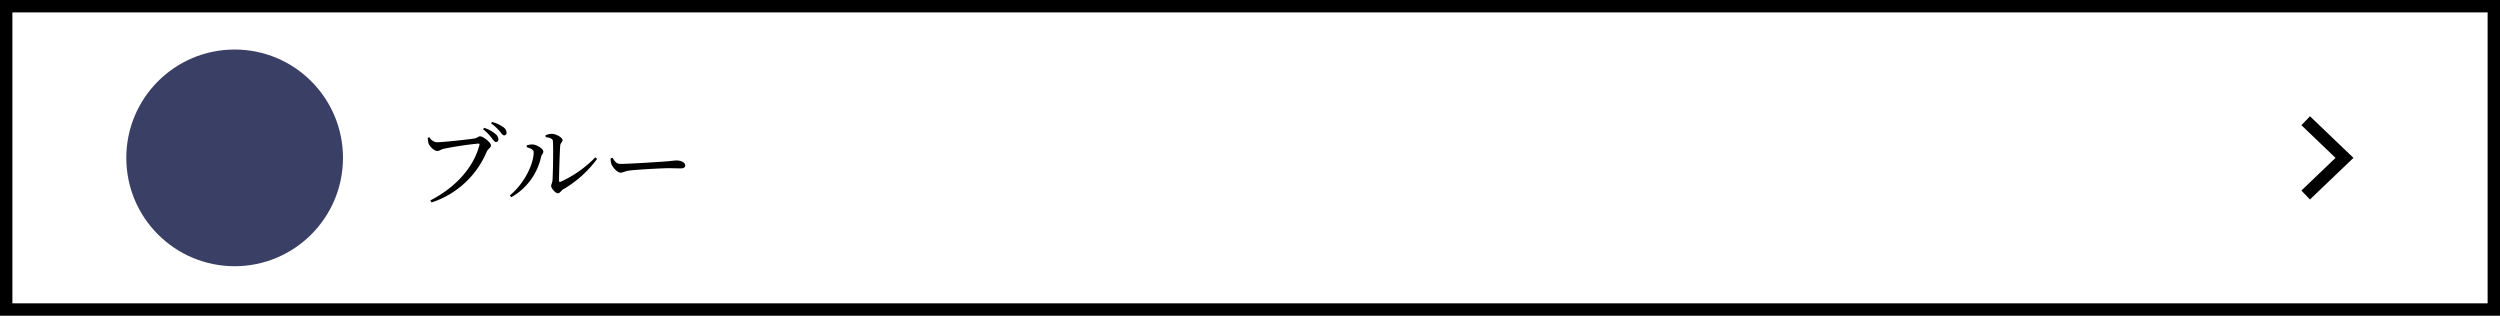
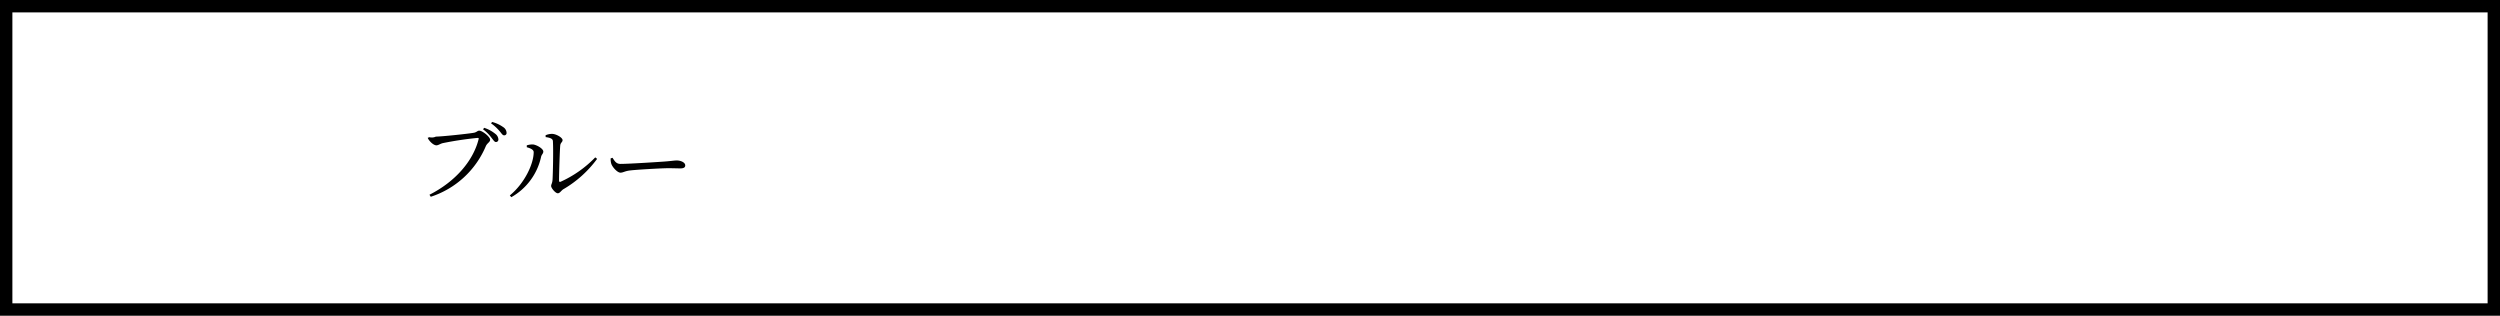
<svg xmlns="http://www.w3.org/2000/svg" width="403.81" height="51" viewBox="0 0 403.81 51">
  <g id="グループ_536" data-name="グループ 536" transform="translate(4637.106 -10455)">
-     <circle id="楕円形_26" data-name="楕円形 26" cx="17.5" cy="17.5" r="17.5" transform="translate(-4581.706 10498) rotate(180)" fill="#393f65" />
-     <path id="パス_107" data-name="パス 107" d="M13.2,7.94a.394.394,0,0,0,.405-.435,1.2,1.2,0,0,0-.5-.885,5.528,5.528,0,0,0-1.8-.975l-.18.24A6.8,6.8,0,0,1,12.5,7.265C12.8,7.64,12.975,7.94,13.2,7.94Zm1.335-1.08a.372.372,0,0,0,.39-.42,1.146,1.146,0,0,0-.555-.915A5.373,5.373,0,0,0,12.585,4.7l-.165.225a7.019,7.019,0,0,1,1.38,1.26C14.13,6.56,14.265,6.86,14.535,6.86ZM2.46,7.16l-.27.1a4.1,4.1,0,0,0,.135.915c.15.435.885,1.215,1.4,1.215.315,0,.645-.27,1.05-.36a54.934,54.934,0,0,1,5.6-.84c.135,0,.225.03.165.225-.87,3.45-3.69,6.8-7.935,8.955l.21.33a14.537,14.537,0,0,0,8.9-8.19c.225-.495.69-.645.69-1.02,0-.465-1.245-1.47-1.755-1.47-.3,0-.375.225-.825.33-.735.15-5.235.63-6.18.63A1.554,1.554,0,0,1,2.46,7.16Zm18.78-.015c.75.1,1.155.27,1.17.66.09,1.44,0,5.415-.06,6.24-.045.6-.225.7-.225,1.005,0,.33.69,1.17,1.08,1.17.33,0,.555-.45.9-.66a17.97,17.97,0,0,0,5.445-4.9l-.3-.24a18.157,18.157,0,0,1-5.58,3.93c-.165.075-.27.015-.27-.18,0-1.125.12-4.935.195-5.685.06-.48.375-.51.375-.855,0-.4-1.035-1.005-1.71-1.005a2.535,2.535,0,0,0-1.035.225Zm-1.935,2.43c0,1.92-1.5,5.07-3.855,6.99l.24.285A9.914,9.914,0,0,0,20.5,10.34c.075-.375.36-.525.36-.855,0-.495-1.14-1.125-1.71-1.155a3,3,0,0,0-.96.15v.3C18.6,8.9,19.305,9.11,19.305,9.575ZM31.74,10.58a2.446,2.446,0,0,0,.12.93c.225.57.99,1.38,1.455,1.38s.66-.255,1.59-.36c1.125-.135,5.1-.36,6.09-.36.96,0,1.485.03,2.025.03s.765-.18.765-.48c0-.48-.7-.8-1.38-.8-.375,0-.87.09-1.875.165-.75.06-5.805.39-7.215.39-.675,0-.93-.45-1.275-.99Z" transform="translate(-4570.208 10470)" />
+     <path id="パス_107" data-name="パス 107" d="M13.2,7.94a.394.394,0,0,0,.405-.435,1.2,1.2,0,0,0-.5-.885,5.528,5.528,0,0,0-1.8-.975l-.18.24A6.8,6.8,0,0,1,12.5,7.265C12.8,7.64,12.975,7.94,13.2,7.94Zm1.335-1.08a.372.372,0,0,0,.39-.42,1.146,1.146,0,0,0-.555-.915A5.373,5.373,0,0,0,12.585,4.7l-.165.225a7.019,7.019,0,0,1,1.38,1.26C14.13,6.56,14.265,6.86,14.535,6.86ZM2.46,7.16l-.27.1c.15.435.885,1.215,1.4,1.215.315,0,.645-.27,1.05-.36a54.934,54.934,0,0,1,5.6-.84c.135,0,.225.03.165.225-.87,3.45-3.69,6.8-7.935,8.955l.21.33a14.537,14.537,0,0,0,8.9-8.19c.225-.495.69-.645.69-1.02,0-.465-1.245-1.47-1.755-1.47-.3,0-.375.225-.825.33-.735.15-5.235.63-6.18.63A1.554,1.554,0,0,1,2.46,7.16Zm18.78-.015c.75.1,1.155.27,1.17.66.09,1.44,0,5.415-.06,6.24-.045.6-.225.7-.225,1.005,0,.33.69,1.17,1.08,1.17.33,0,.555-.45.9-.66a17.97,17.97,0,0,0,5.445-4.9l-.3-.24a18.157,18.157,0,0,1-5.58,3.93c-.165.075-.27.015-.27-.18,0-1.125.12-4.935.195-5.685.06-.48.375-.51.375-.855,0-.4-1.035-1.005-1.71-1.005a2.535,2.535,0,0,0-1.035.225Zm-1.935,2.43c0,1.92-1.5,5.07-3.855,6.99l.24.285A9.914,9.914,0,0,0,20.5,10.34c.075-.375.36-.525.36-.855,0-.495-1.14-1.125-1.71-1.155a3,3,0,0,0-.96.15v.3C18.6,8.9,19.305,9.11,19.305,9.575ZM31.74,10.58a2.446,2.446,0,0,0,.12.93c.225.57.99,1.38,1.455,1.38s.66-.255,1.59-.36c1.125-.135,5.1-.36,6.09-.36.96,0,1.485.03,2.025.03s.765-.18.765-.48c0-.48-.7-.8-1.38-.8-.375,0-.87.09-1.875.165-.75.06-5.805.39-7.215.39-.675,0-.93-.45-1.275-.99Z" transform="translate(-4570.208 10470)" />
    <g id="長方形_104" data-name="長方形 104" transform="translate(-4637.106 10455)" fill="none" stroke="#000" stroke-width="2">
-       <rect width="403.81" height="51" stroke="none" />
      <rect x="1" y="1" width="401.81" height="49" fill="none" />
    </g>
-     <path id="パス_37" data-name="パス 37" d="M998.9,1481.135l4.7,4.5,1.568,1.5-6.272,6" transform="translate(-5263.583 8993.365)" fill="none" stroke="#000" stroke-miterlimit="10" stroke-width="2" />
  </g>
</svg>